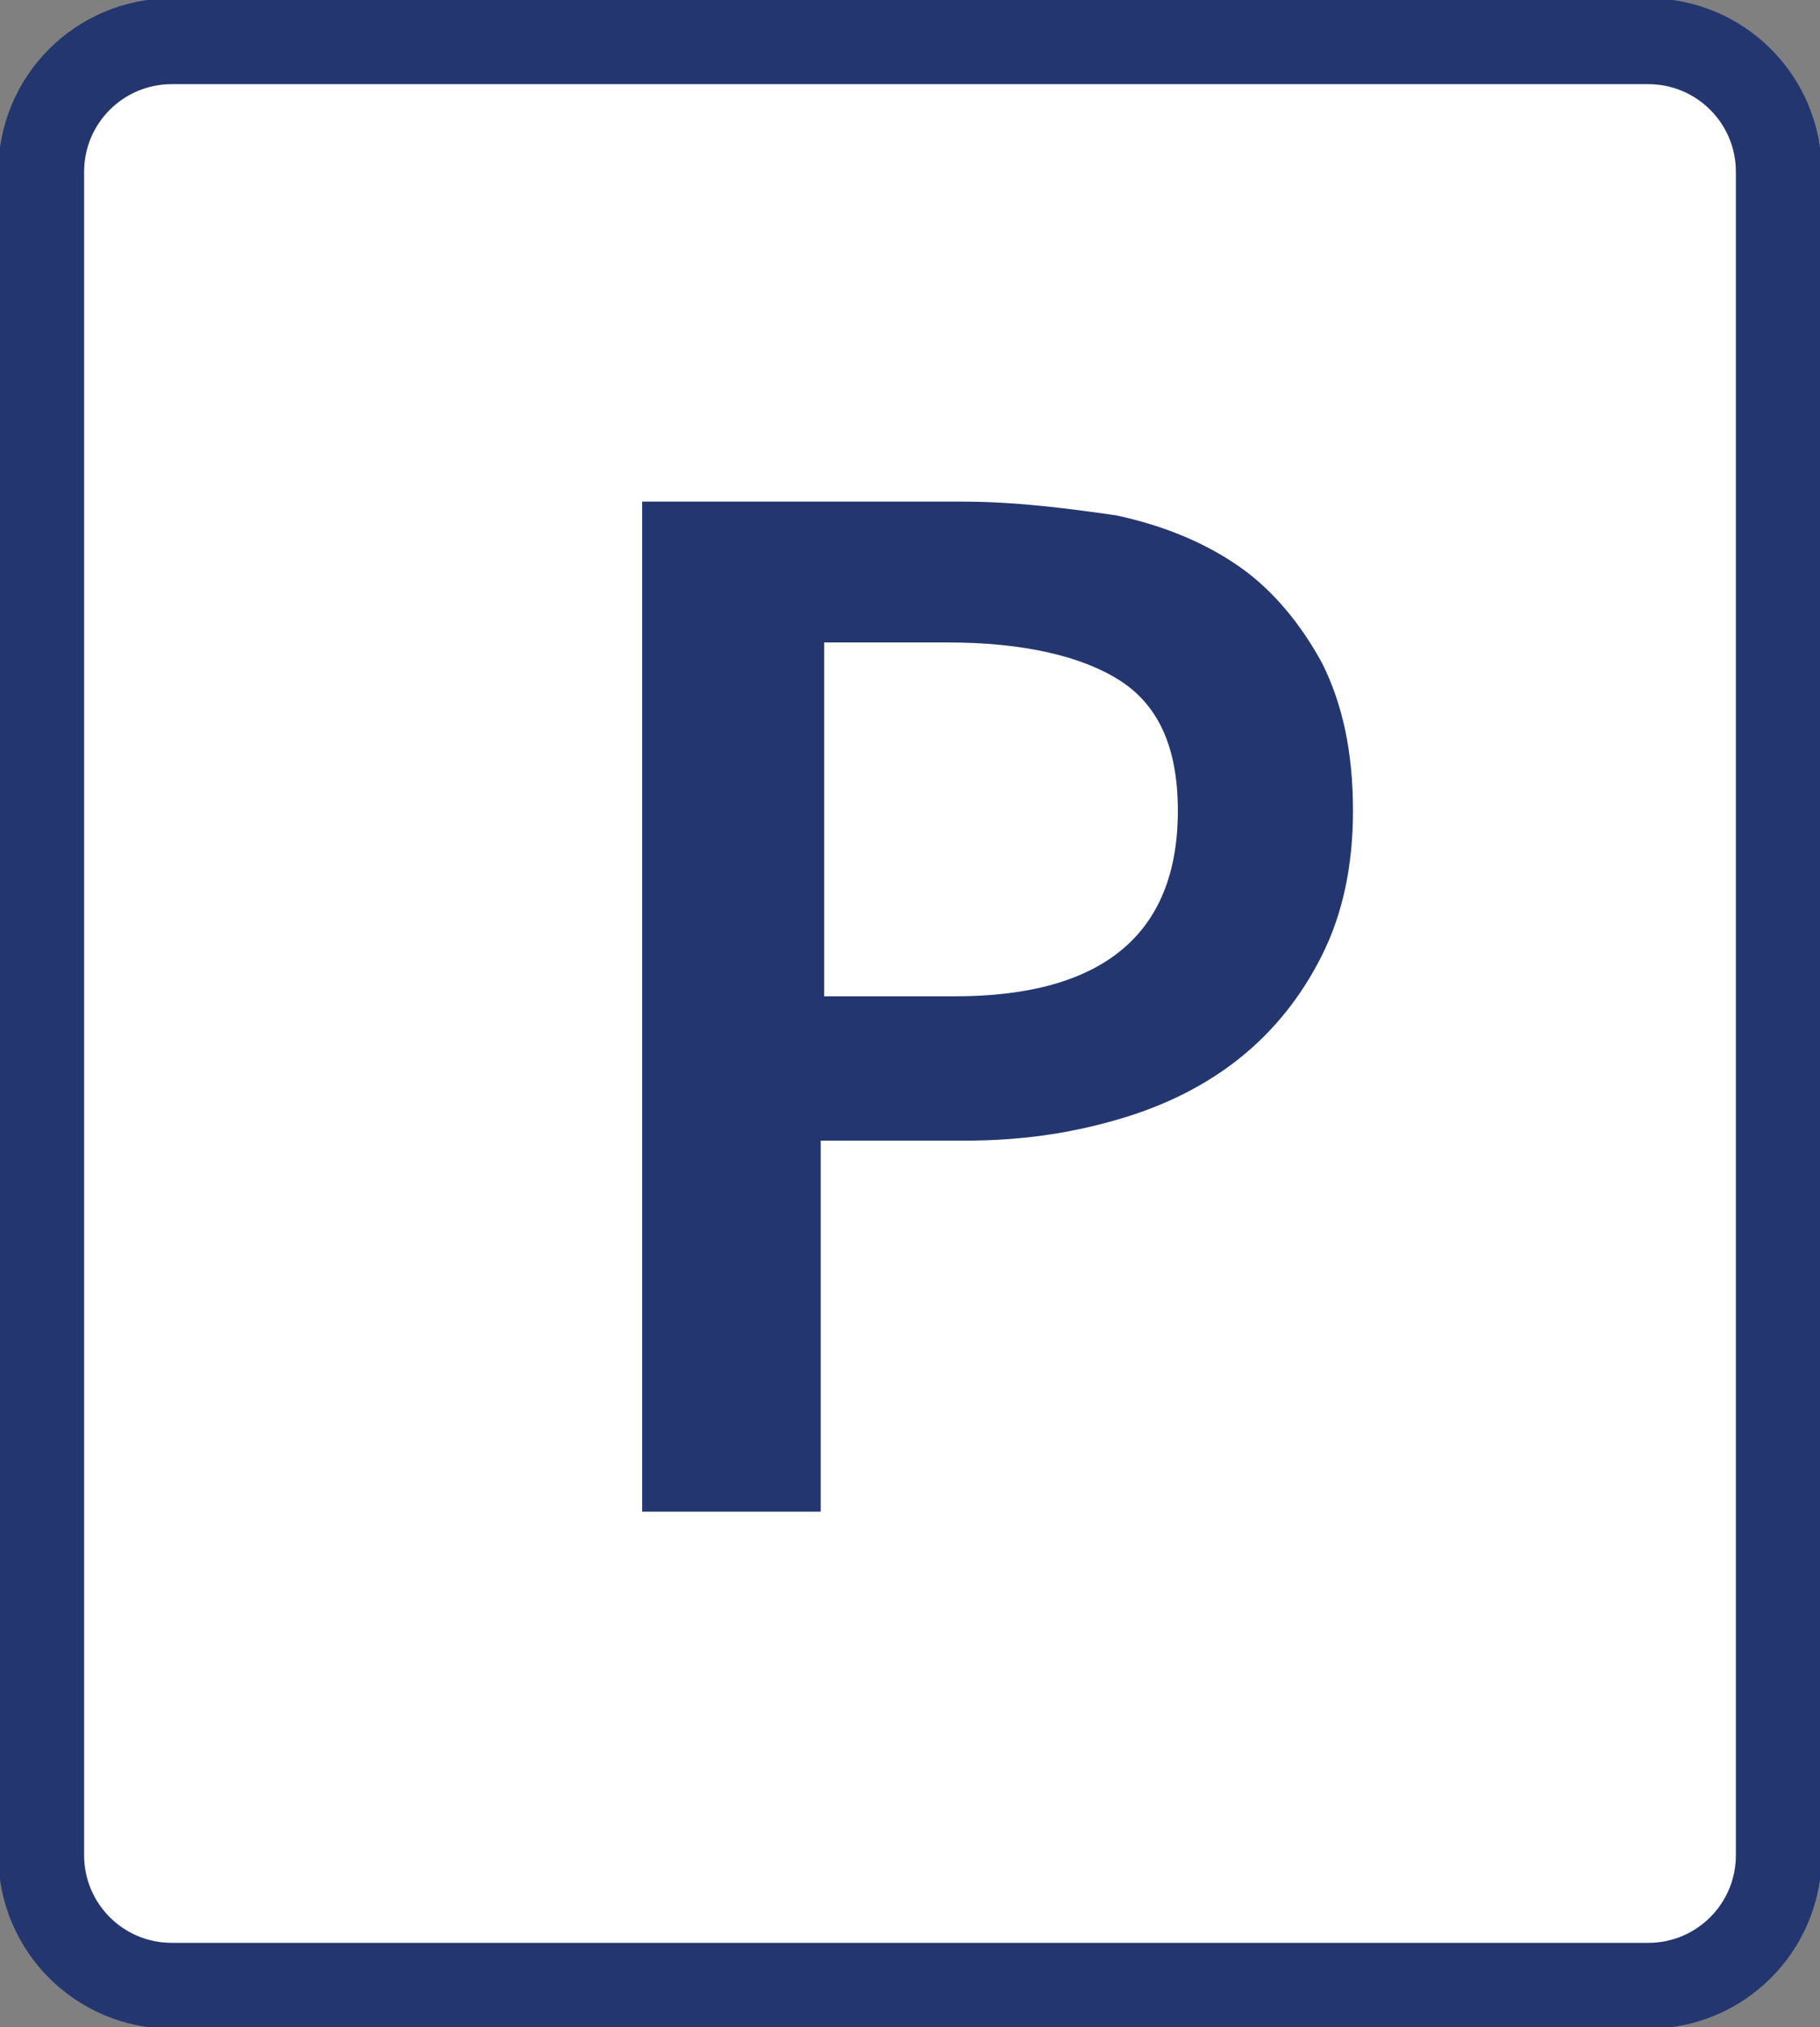
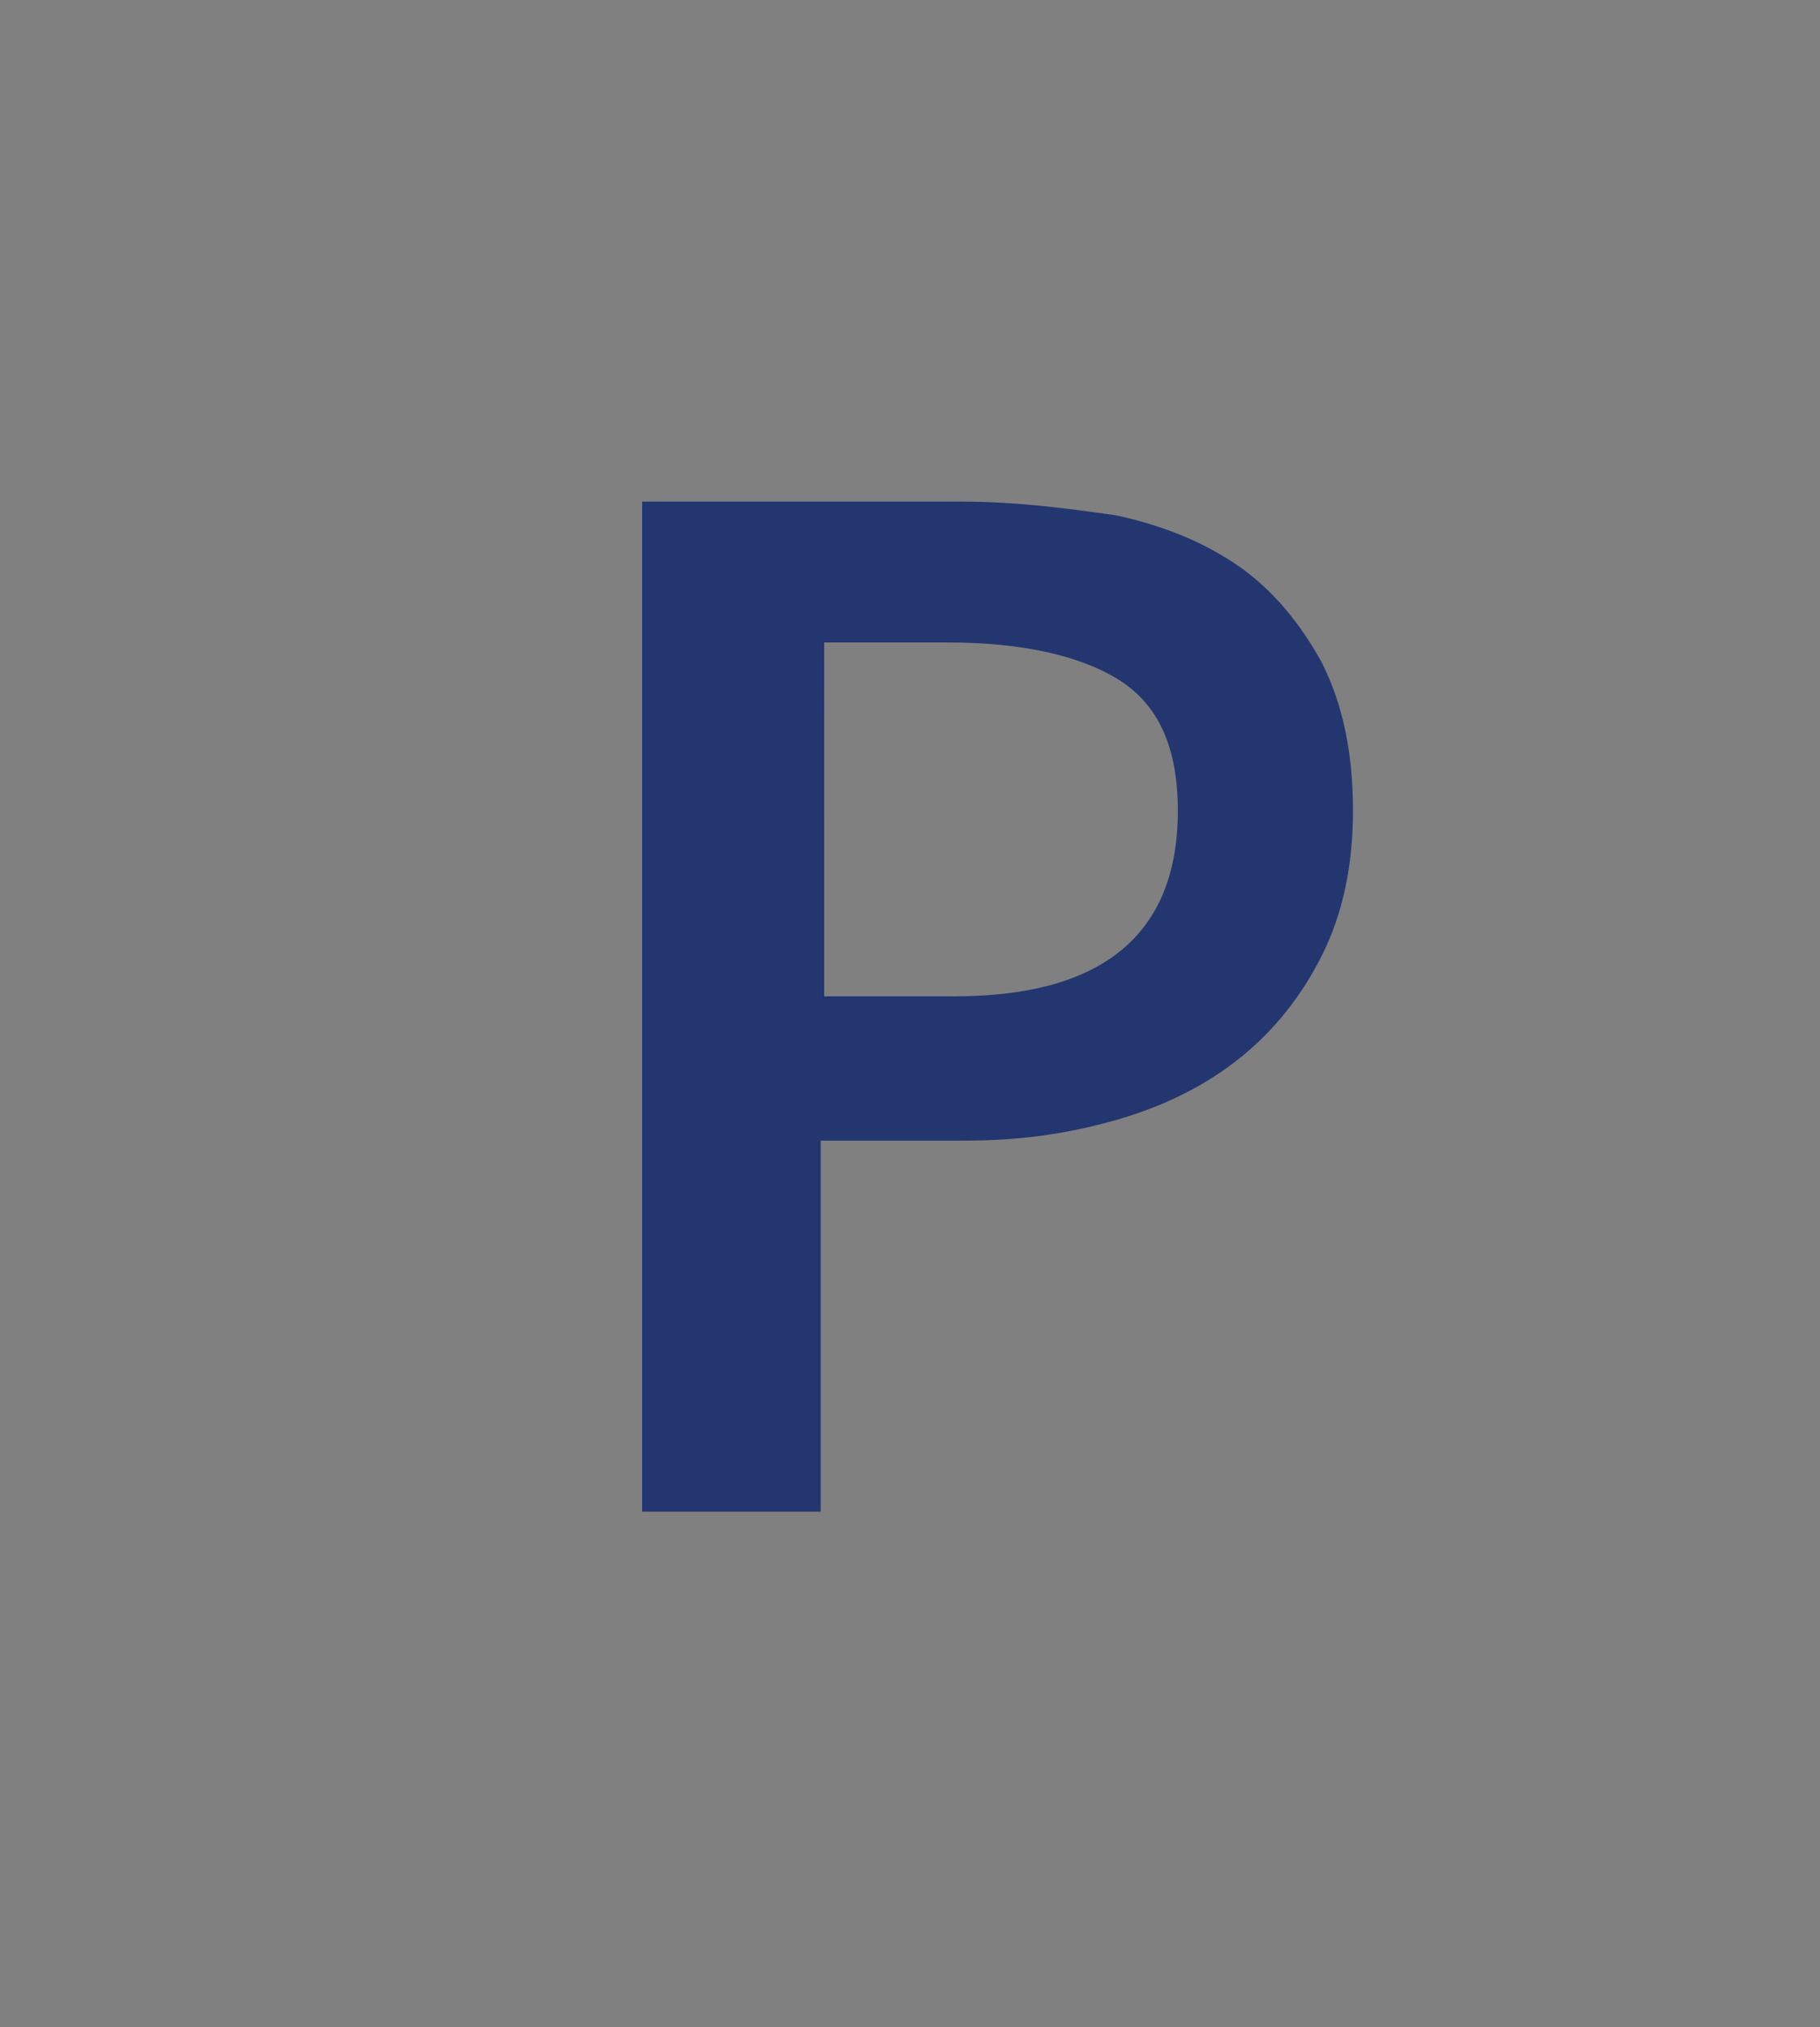
<svg xmlns="http://www.w3.org/2000/svg" version="1.1" id="Ebene_1" x="0px" y="0px" viewBox="0 0 53 59" style="enable-background:new 0 0 53 59;" xml:space="preserve">
  <rect x="0" y="0" width="53" height="59" fill="#808080" stroke="none" />
  <style type="text/css">
	.st0{fill:#FFFFFF;}
	.st1{fill:none;stroke:#243670;stroke-width:2.5;}
	.st2{enable-background:new    ;}
	.st3{fill:#243670;}
</style>
  <g transform="translate(-1191 -546)">
    <g transform="translate(1191 546)">
-       <path class="st0" d="M5,0h43c2.8,0,5,2.2,5,5v49c0,2.8-2.2,5-5,5H5c-2.8,0-5-2.2-5-5V5C0,2.2,2.2,0,5,0z" />
-       <path class="st1" d="M5,1.2h43c2.1,0,3.8,1.7,3.8,3.8v49c0,2.1-1.7,3.8-3.8,3.8H5c-2.1,0-3.8-1.7-3.8-3.8V5C1.2,2.9,2.9,1.2,5,1.2    z" />
-     </g>
+       </g>
    <g class="st2">
      <path class="st3" d="M1209.7,590v-29.4h9.3c1.6,0,3.1,0.2,4.5,0.4c1.4,0.3,2.6,0.8,3.6,1.5c1,0.7,1.8,1.7,2.4,2.8    c0.6,1.2,0.9,2.6,0.9,4.3c0,1.6-0.3,3-0.9,4.2c-0.6,1.2-1.4,2.2-2.4,3c-1,0.8-2.2,1.4-3.6,1.8s-2.8,0.6-4.4,0.6h-4.2V590H1209.7z     M1215,575h3.8c4.3,0,6.5-1.8,6.5-5.4c0-1.9-0.6-3.1-1.7-3.8c-1.1-0.7-2.8-1.1-5-1.1h-3.6V575z" />
    </g>
  </g>
</svg>